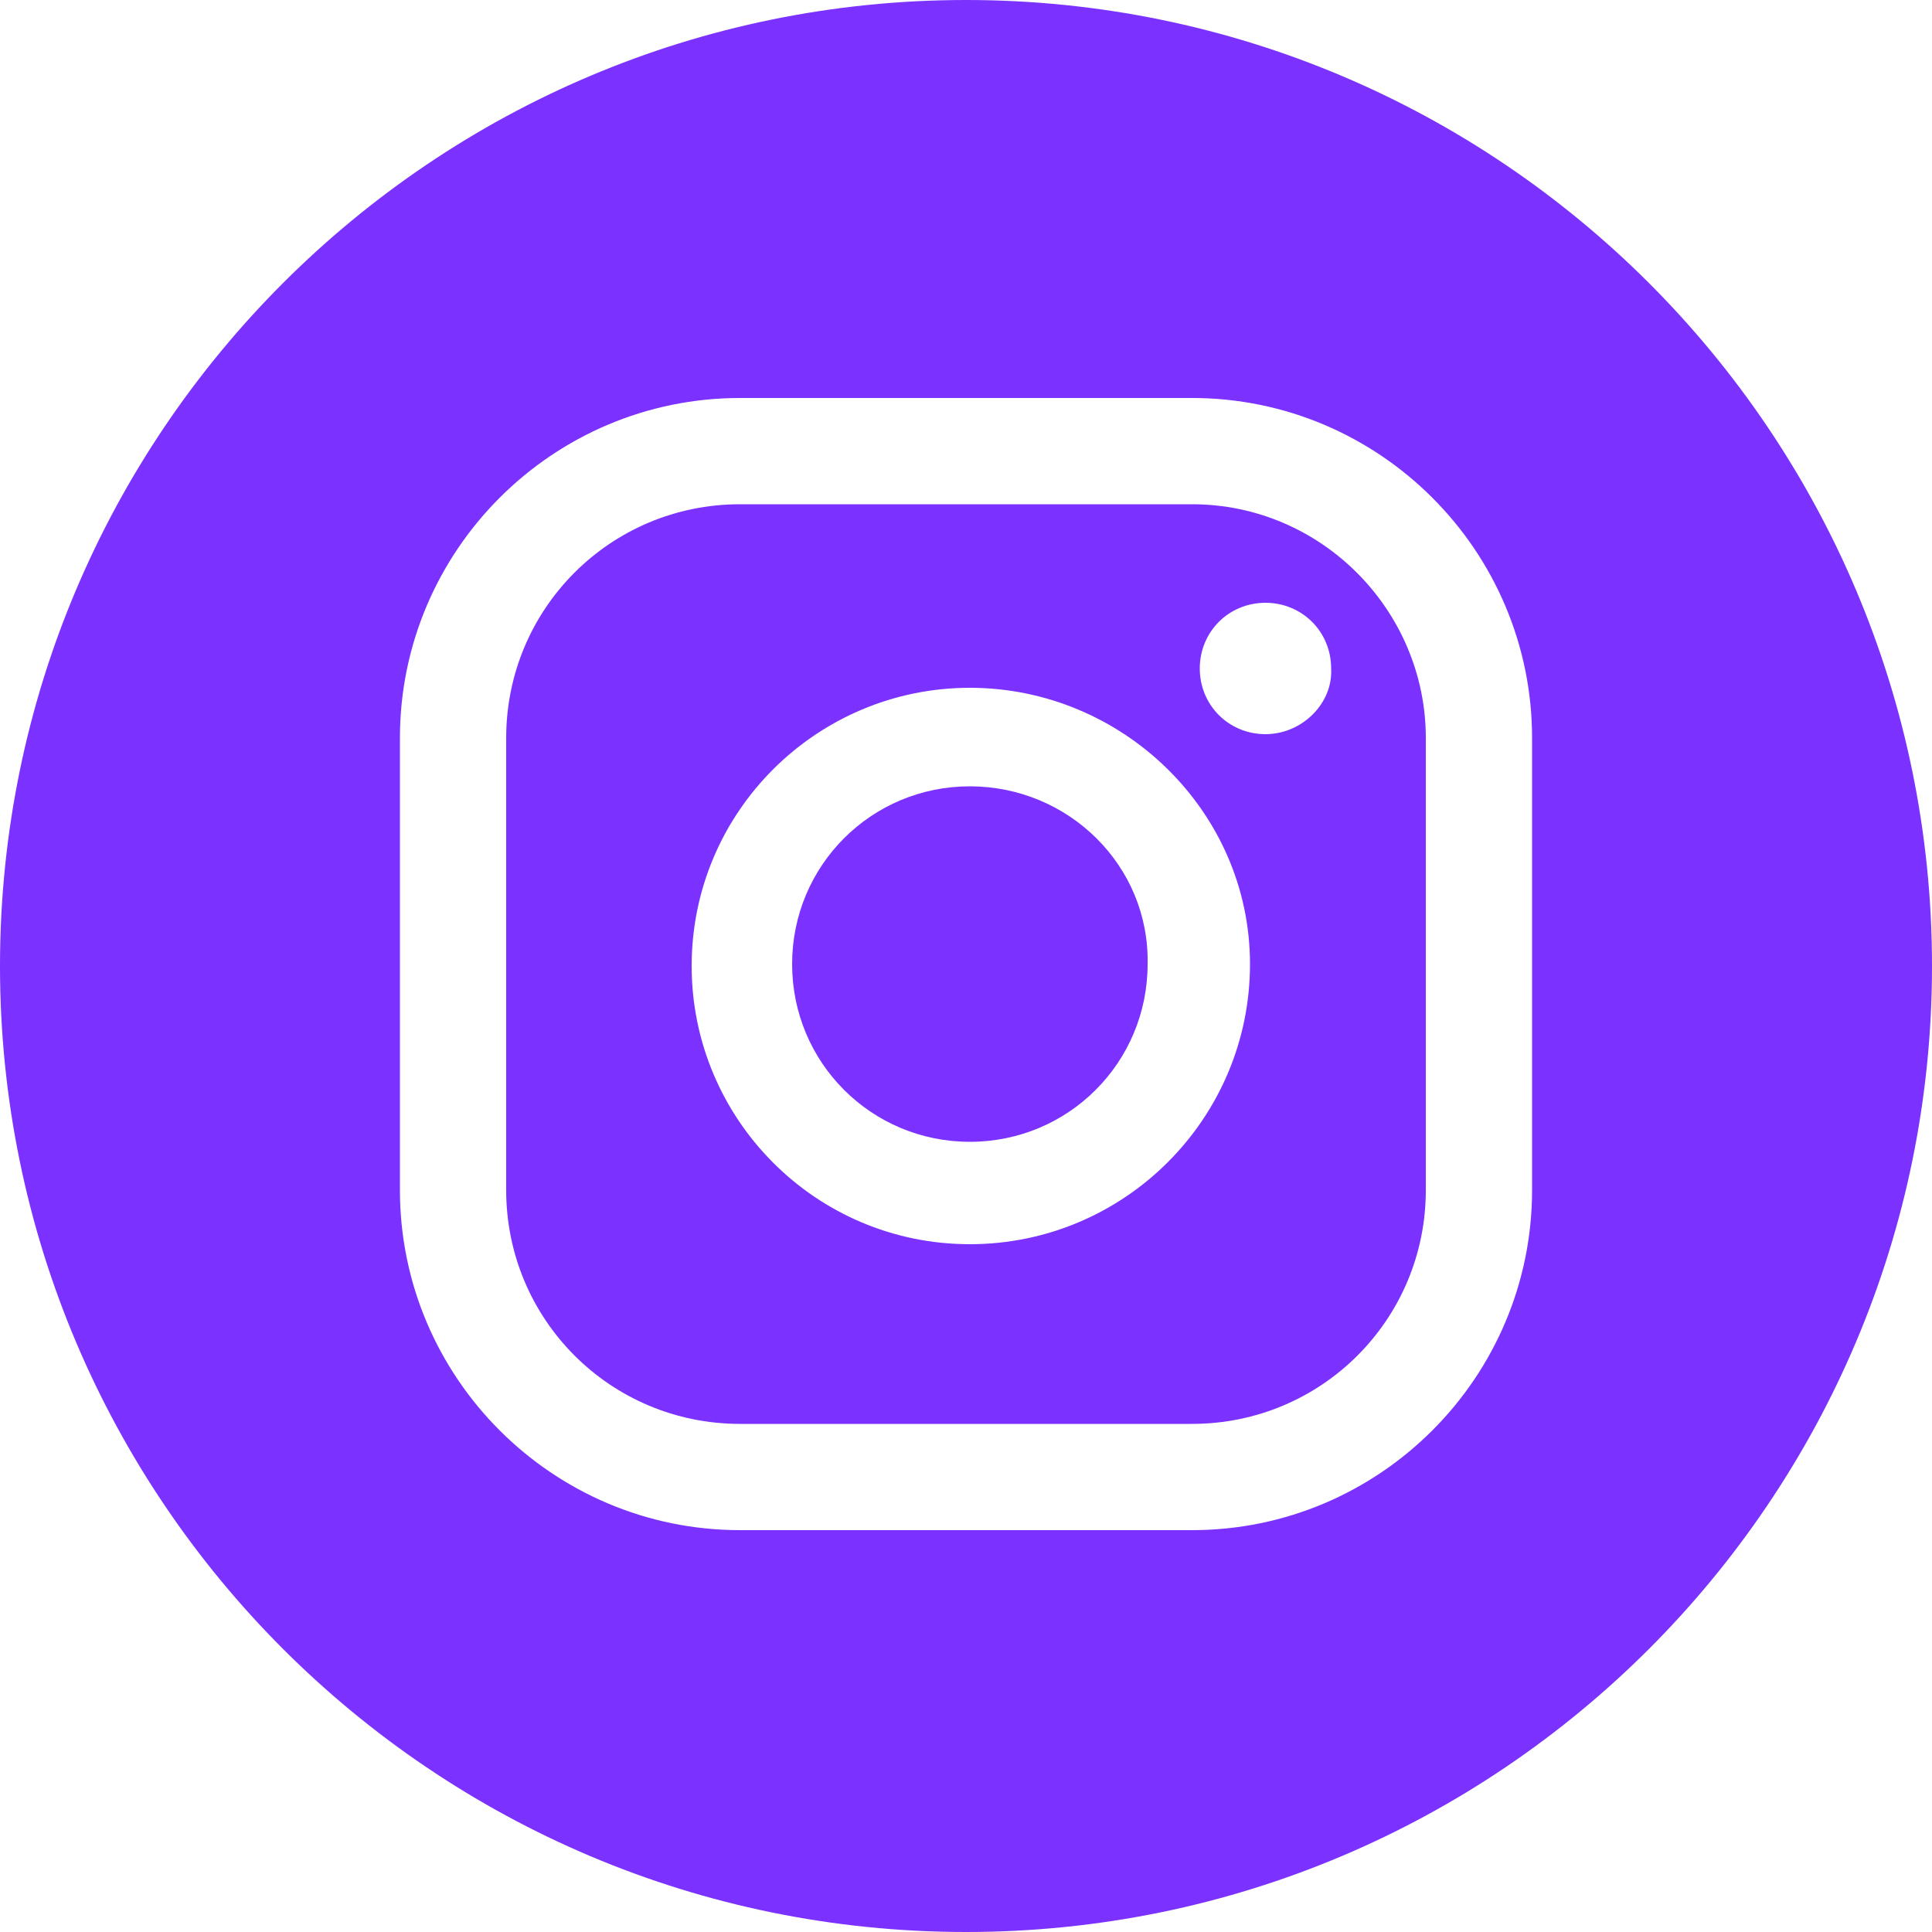
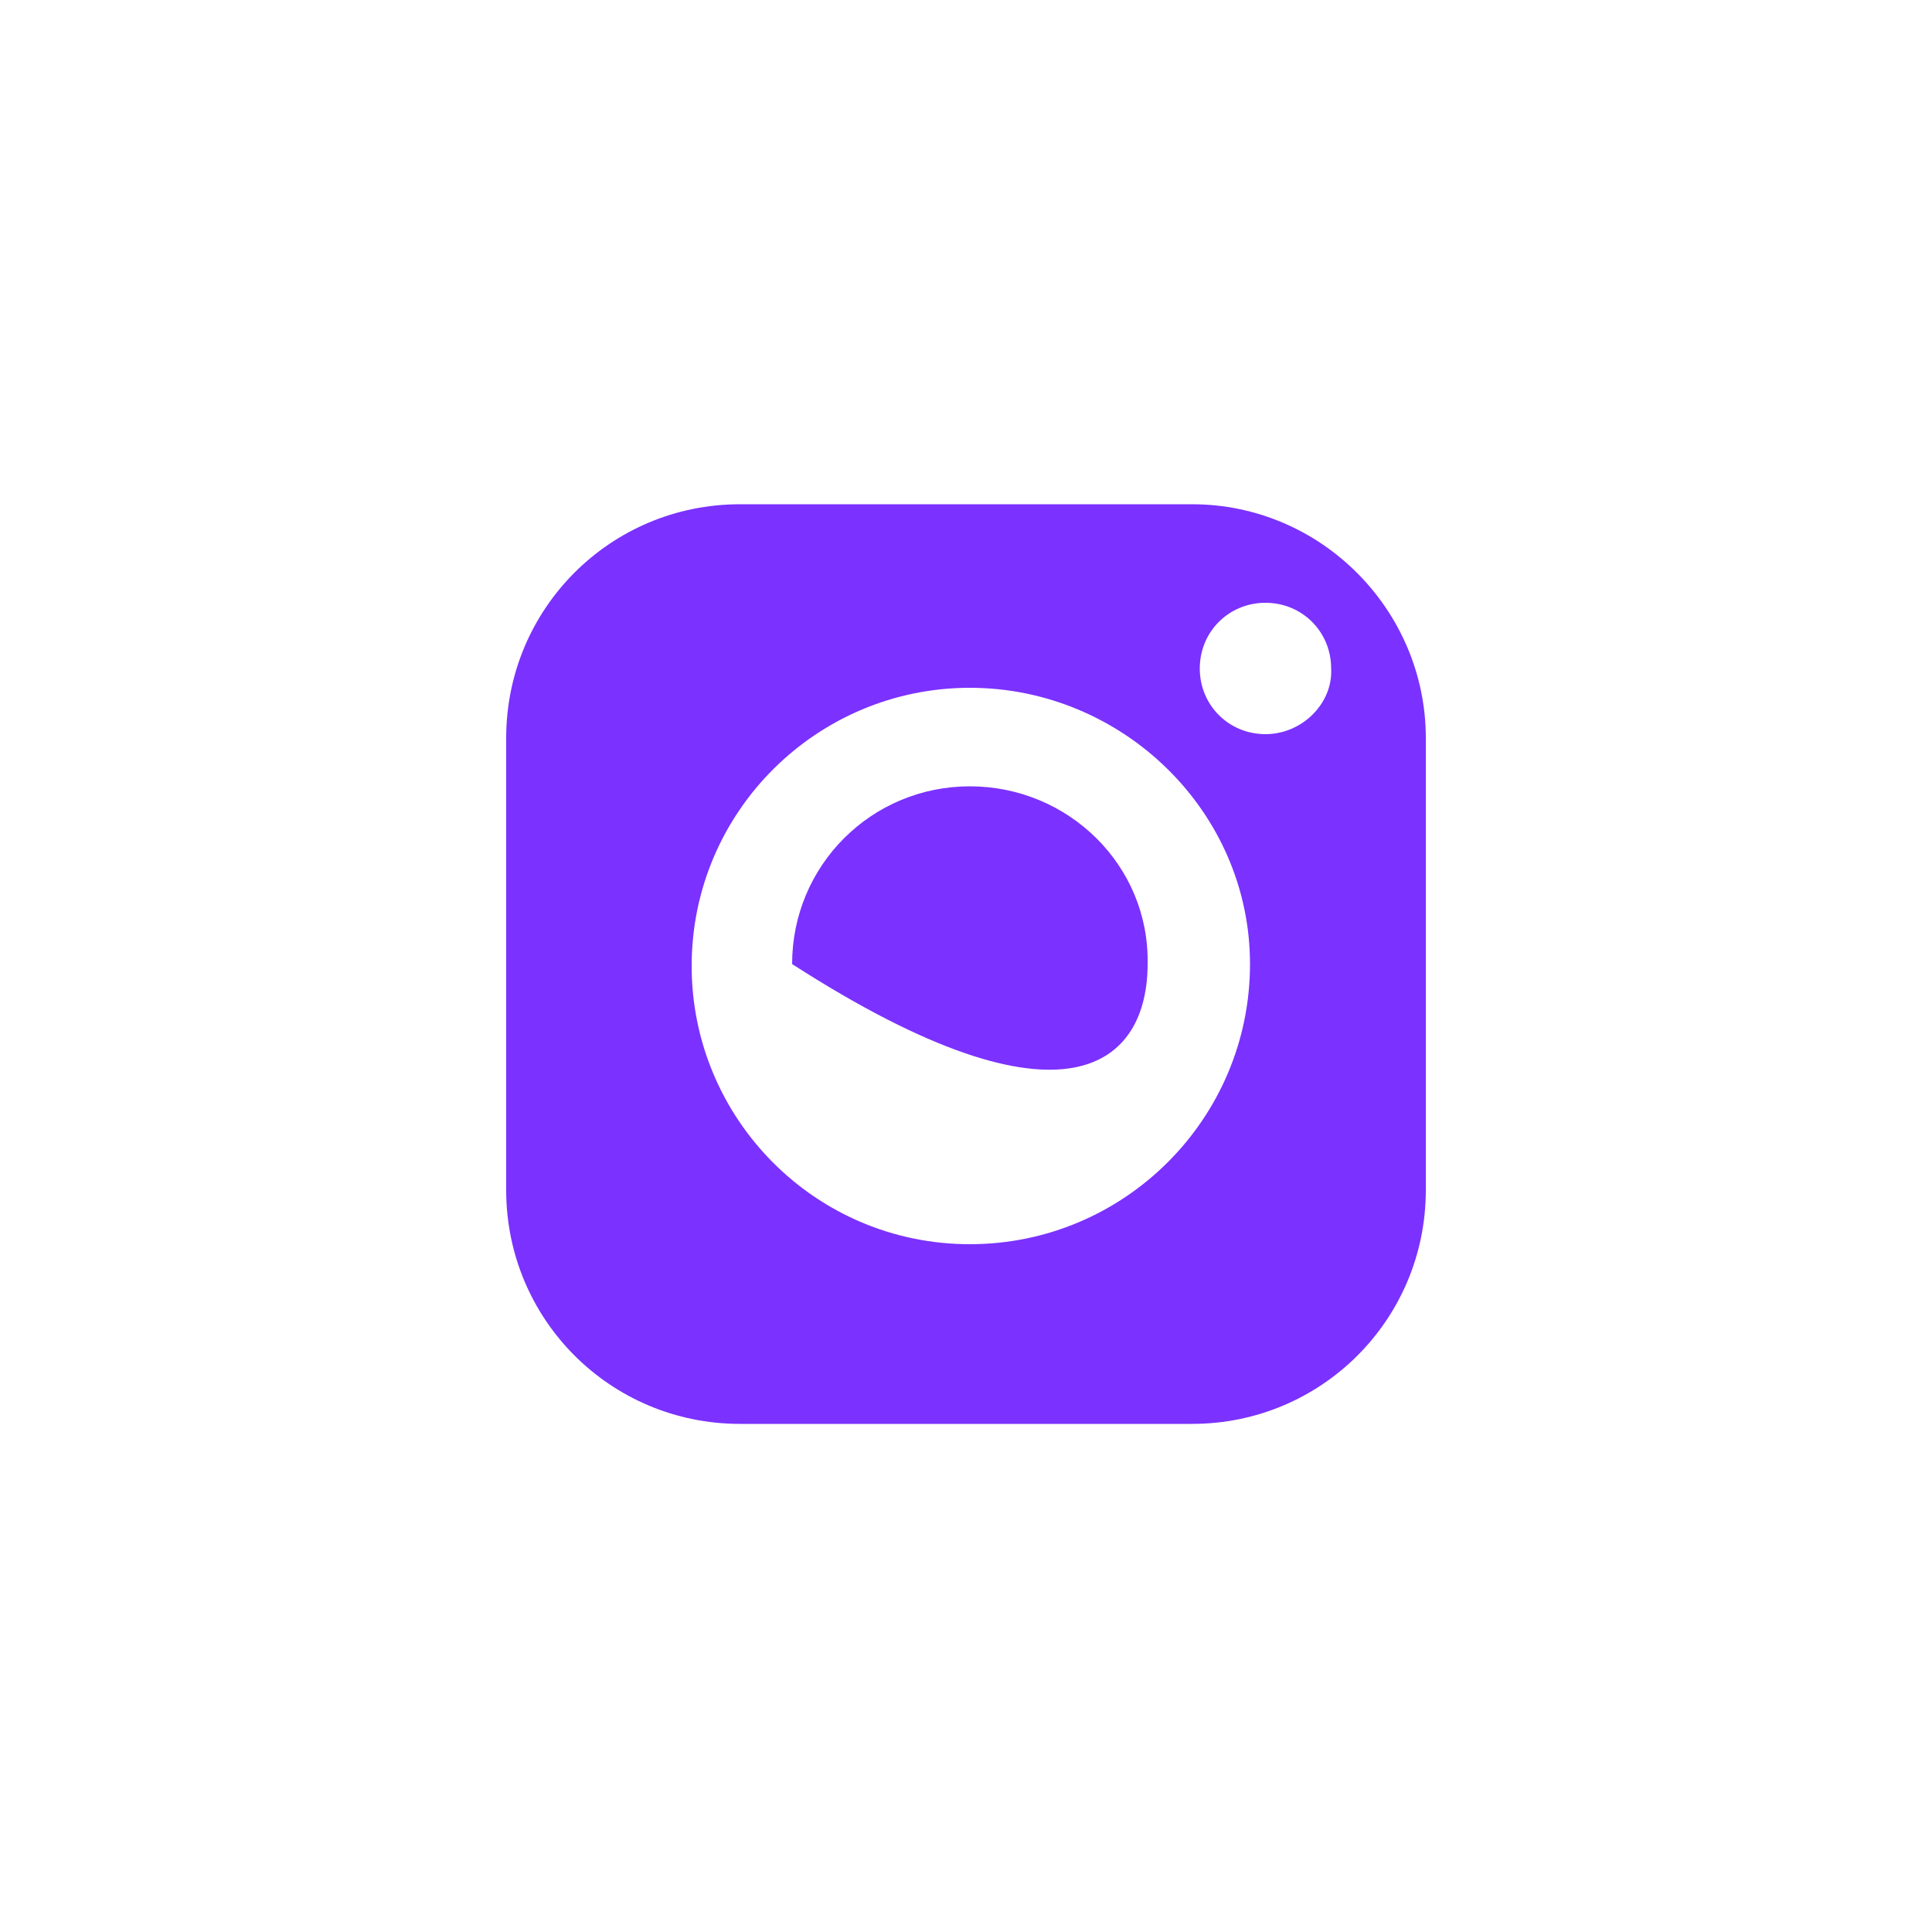
<svg xmlns="http://www.w3.org/2000/svg" width="30" height="30" viewBox="0 0 30 30" fill="none">
  <path d="M18.51 7.83H11.49C9.48 7.83 7.86 9.45 7.86 11.46V18.48C7.86 20.49 9.48 22.11 11.49 22.11H18.51C20.52 22.11 22.14 20.49 22.14 18.48V11.46C22.14 9.48 20.52 7.83 18.51 7.83ZM15.06 19.32C12.66 19.32 10.74 17.37 10.74 15C10.74 12.6 12.69 10.68 15.06 10.68C17.43 10.68 19.41 12.6 19.41 14.97C19.41 17.37 17.46 19.32 15.06 19.32ZM19.65 11.4C19.08 11.4 18.63 10.95 18.63 10.38C18.63 9.81 19.08 9.36 19.65 9.36C20.22 9.36 20.67 9.81 20.67 10.38C20.7 10.92 20.22 11.4 19.65 11.4Z" fill="#7B31FF" />
-   <path d="M15.06 12.21C13.53 12.21 12.3 13.44 12.3 14.97C12.3 16.5 13.53 17.73 15.06 17.73C16.59 17.73 17.82 16.5 17.82 14.97C17.85 13.44 16.59 12.21 15.06 12.21Z" fill="#7B31FF" />
-   <path d="M15 0C6.72 0 0 6.72 0 15C0 23.28 6.72 30 15 30C23.28 30 30 23.28 30 15C30 6.72 23.28 0 15 0ZM23.79 18.48C23.79 21.39 21.42 23.76 18.51 23.76H11.49C8.58 23.76 6.21 21.39 6.21 18.48V11.46C6.21 8.55 8.58 6.18 11.49 6.18H18.51C21.42 6.18 23.79 8.55 23.79 11.46V18.48Z" fill="#7B31FF" />
+   <path d="M15.06 12.21C13.53 12.21 12.3 13.44 12.3 14.97C16.59 17.73 17.82 16.5 17.82 14.97C17.85 13.44 16.59 12.21 15.06 12.21Z" fill="#7B31FF" />
</svg>